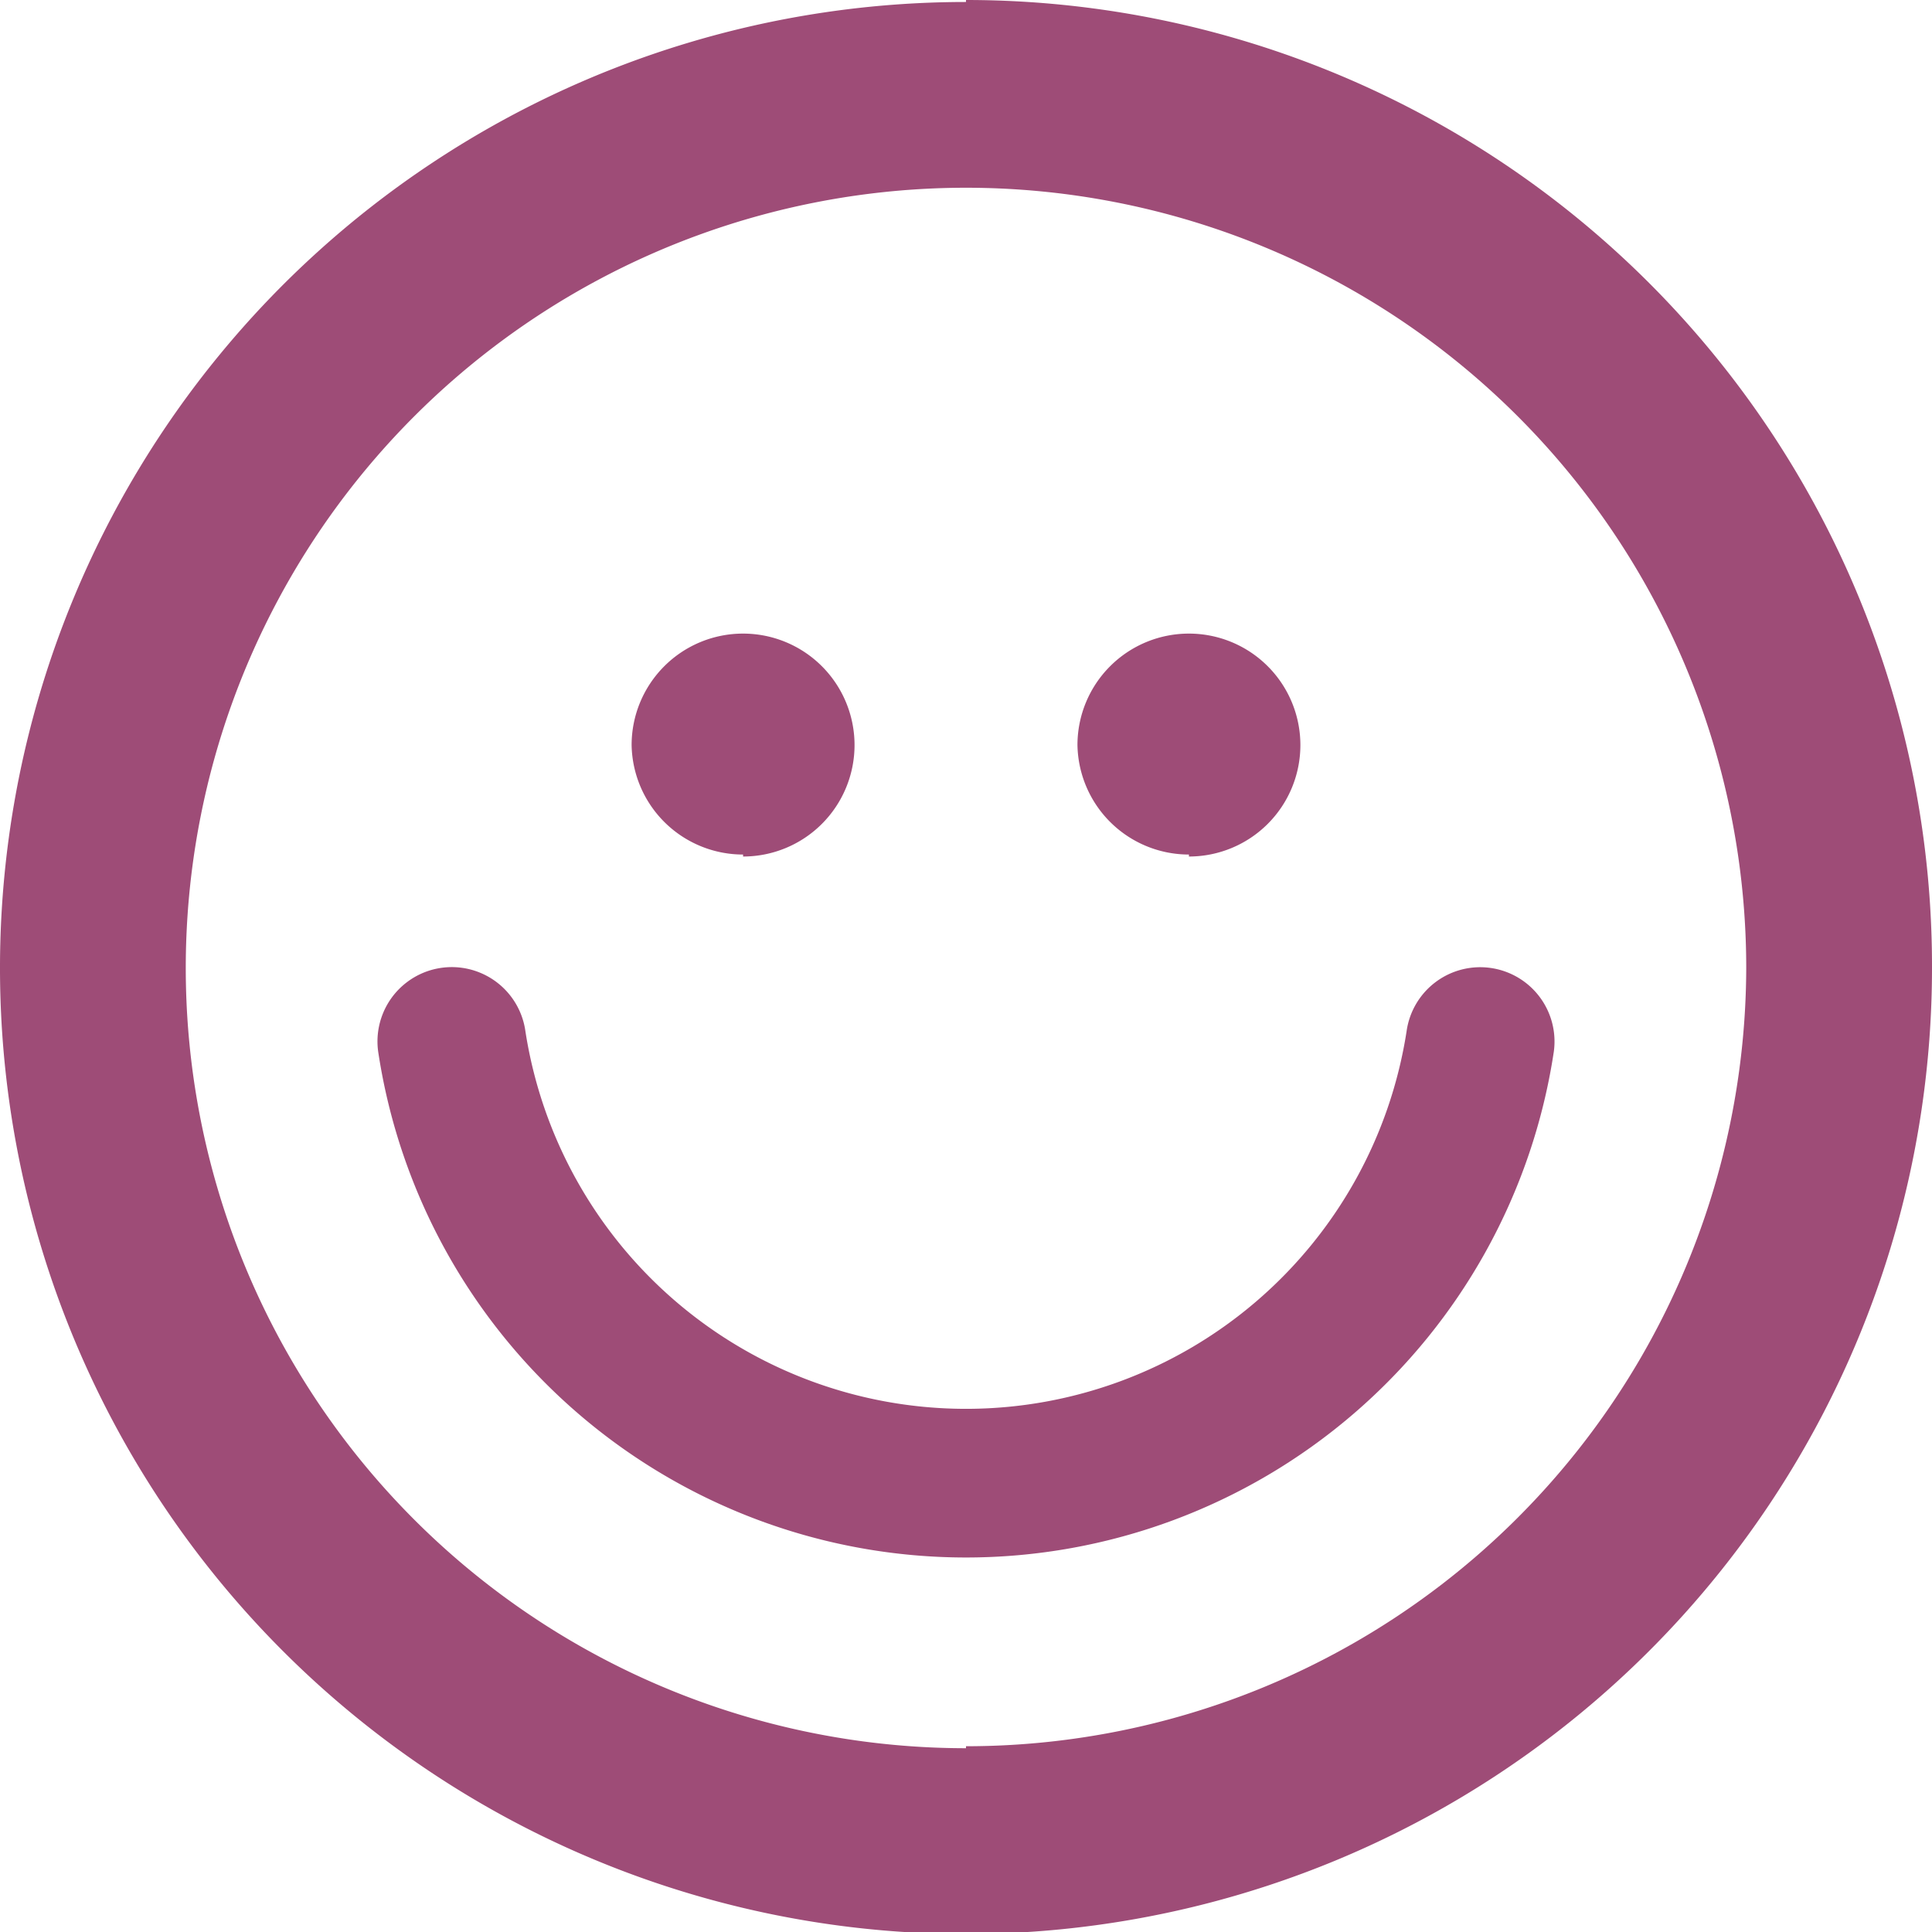
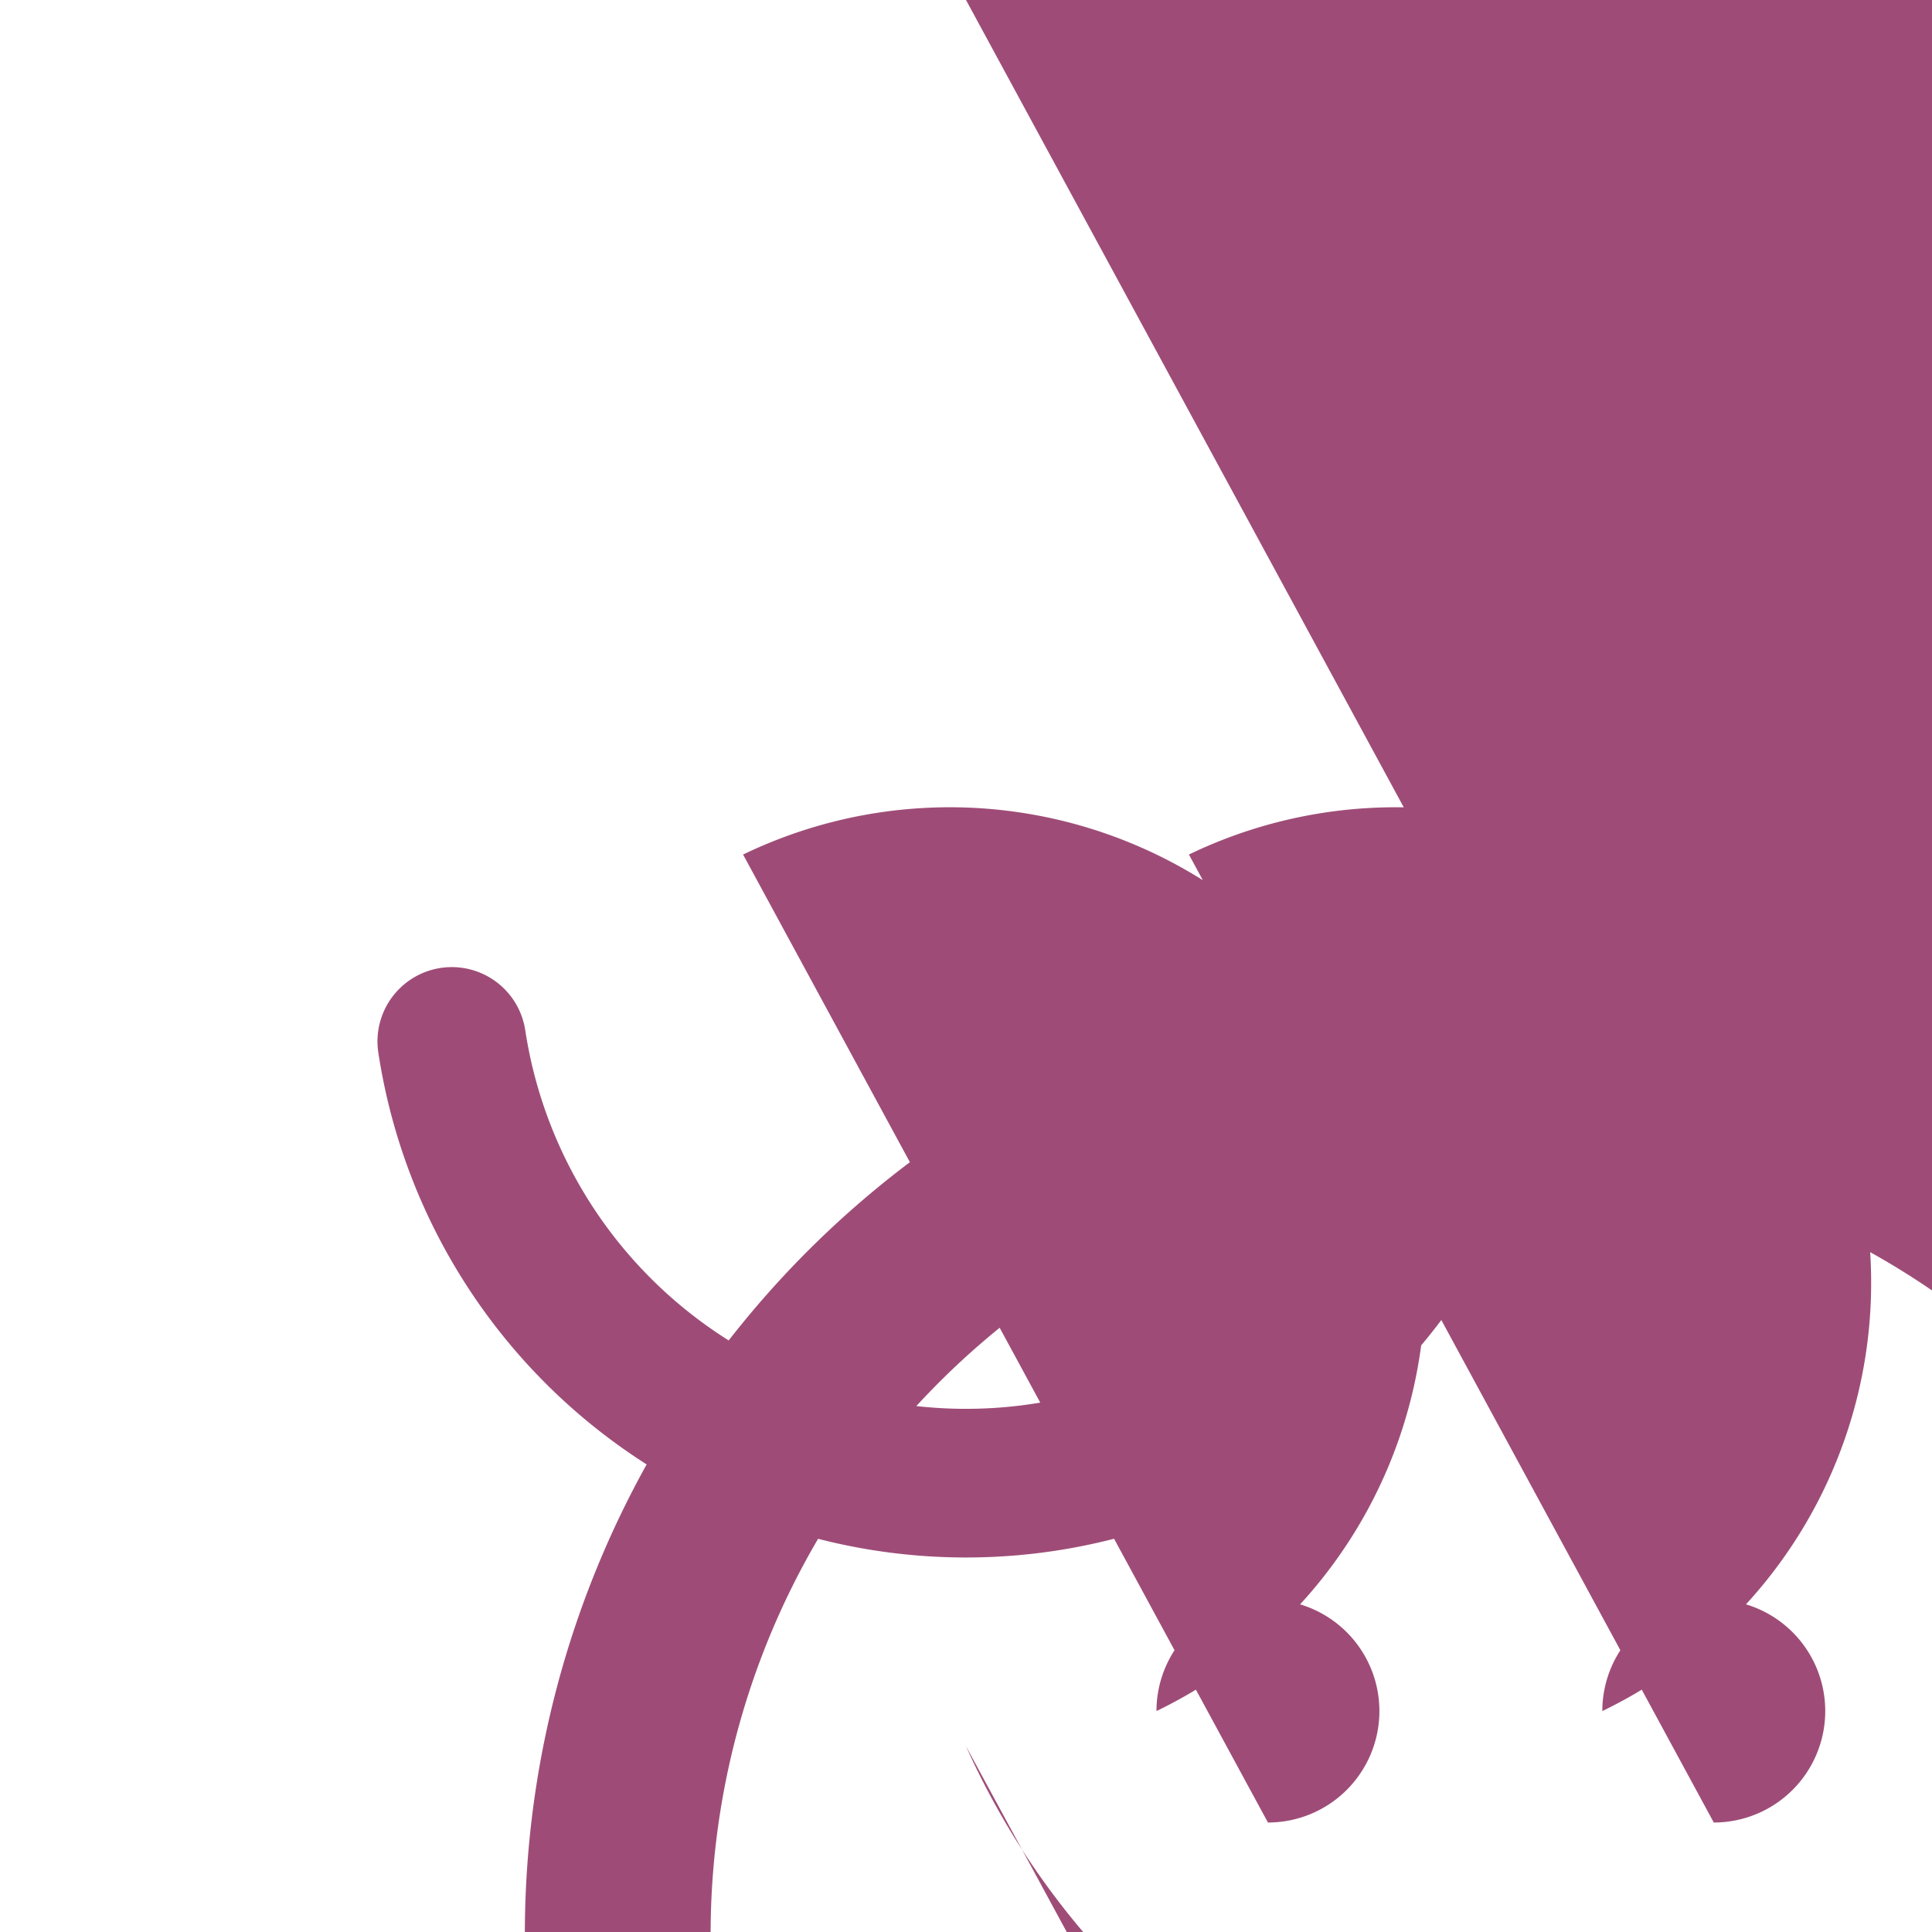
<svg xmlns="http://www.w3.org/2000/svg" id="Layer_1" data-name="Layer 1" viewBox="0 0 78 78">
  <defs>
    <style>.cls-1{fill:#9e4c77;}</style>
  </defs>
  <title>smilyikon</title>
-   <path class="cls-1" d="M441.82,297a3,3,0,0,0-3.4,2.54,18,18,0,0,1-35.58,0,3,3,0,0,0-5.94.85,24,24,0,0,0,47.46,0A3,3,0,0,0,441.82,297Zm-21.19-39a39,39,0,1,0,39,39A39,39,0,0,0,420.63,257.92Zm0,70.5a31.5,31.5,0,1,1,31.5-31.5A31.5,31.5,0,0,1,420.63,328.42Zm-9-36a4.5,4.5,0,1,0-4.5-4.5A4.5,4.5,0,0,0,411.63,292.42Zm18,0a4.5,4.5,0,1,0-4.5-4.5A4.5,4.5,0,0,0,429.63,292.42Z" transform="translate(-381.63 -257.92)" />
+   <path class="cls-1" d="M441.82,297a3,3,0,0,0-3.4,2.54,18,18,0,0,1-35.58,0,3,3,0,0,0-5.94.85,24,24,0,0,0,47.46,0A3,3,0,0,0,441.82,297Za39,39,0,1,0,39,39A39,39,0,0,0,420.63,257.92Zm0,70.5a31.5,31.5,0,1,1,31.5-31.5A31.5,31.5,0,0,1,420.63,328.42Zm-9-36a4.5,4.5,0,1,0-4.5-4.5A4.5,4.5,0,0,0,411.63,292.42Zm18,0a4.5,4.5,0,1,0-4.5-4.5A4.5,4.5,0,0,0,429.63,292.42Z" transform="translate(-381.63 -257.92)" />
</svg>